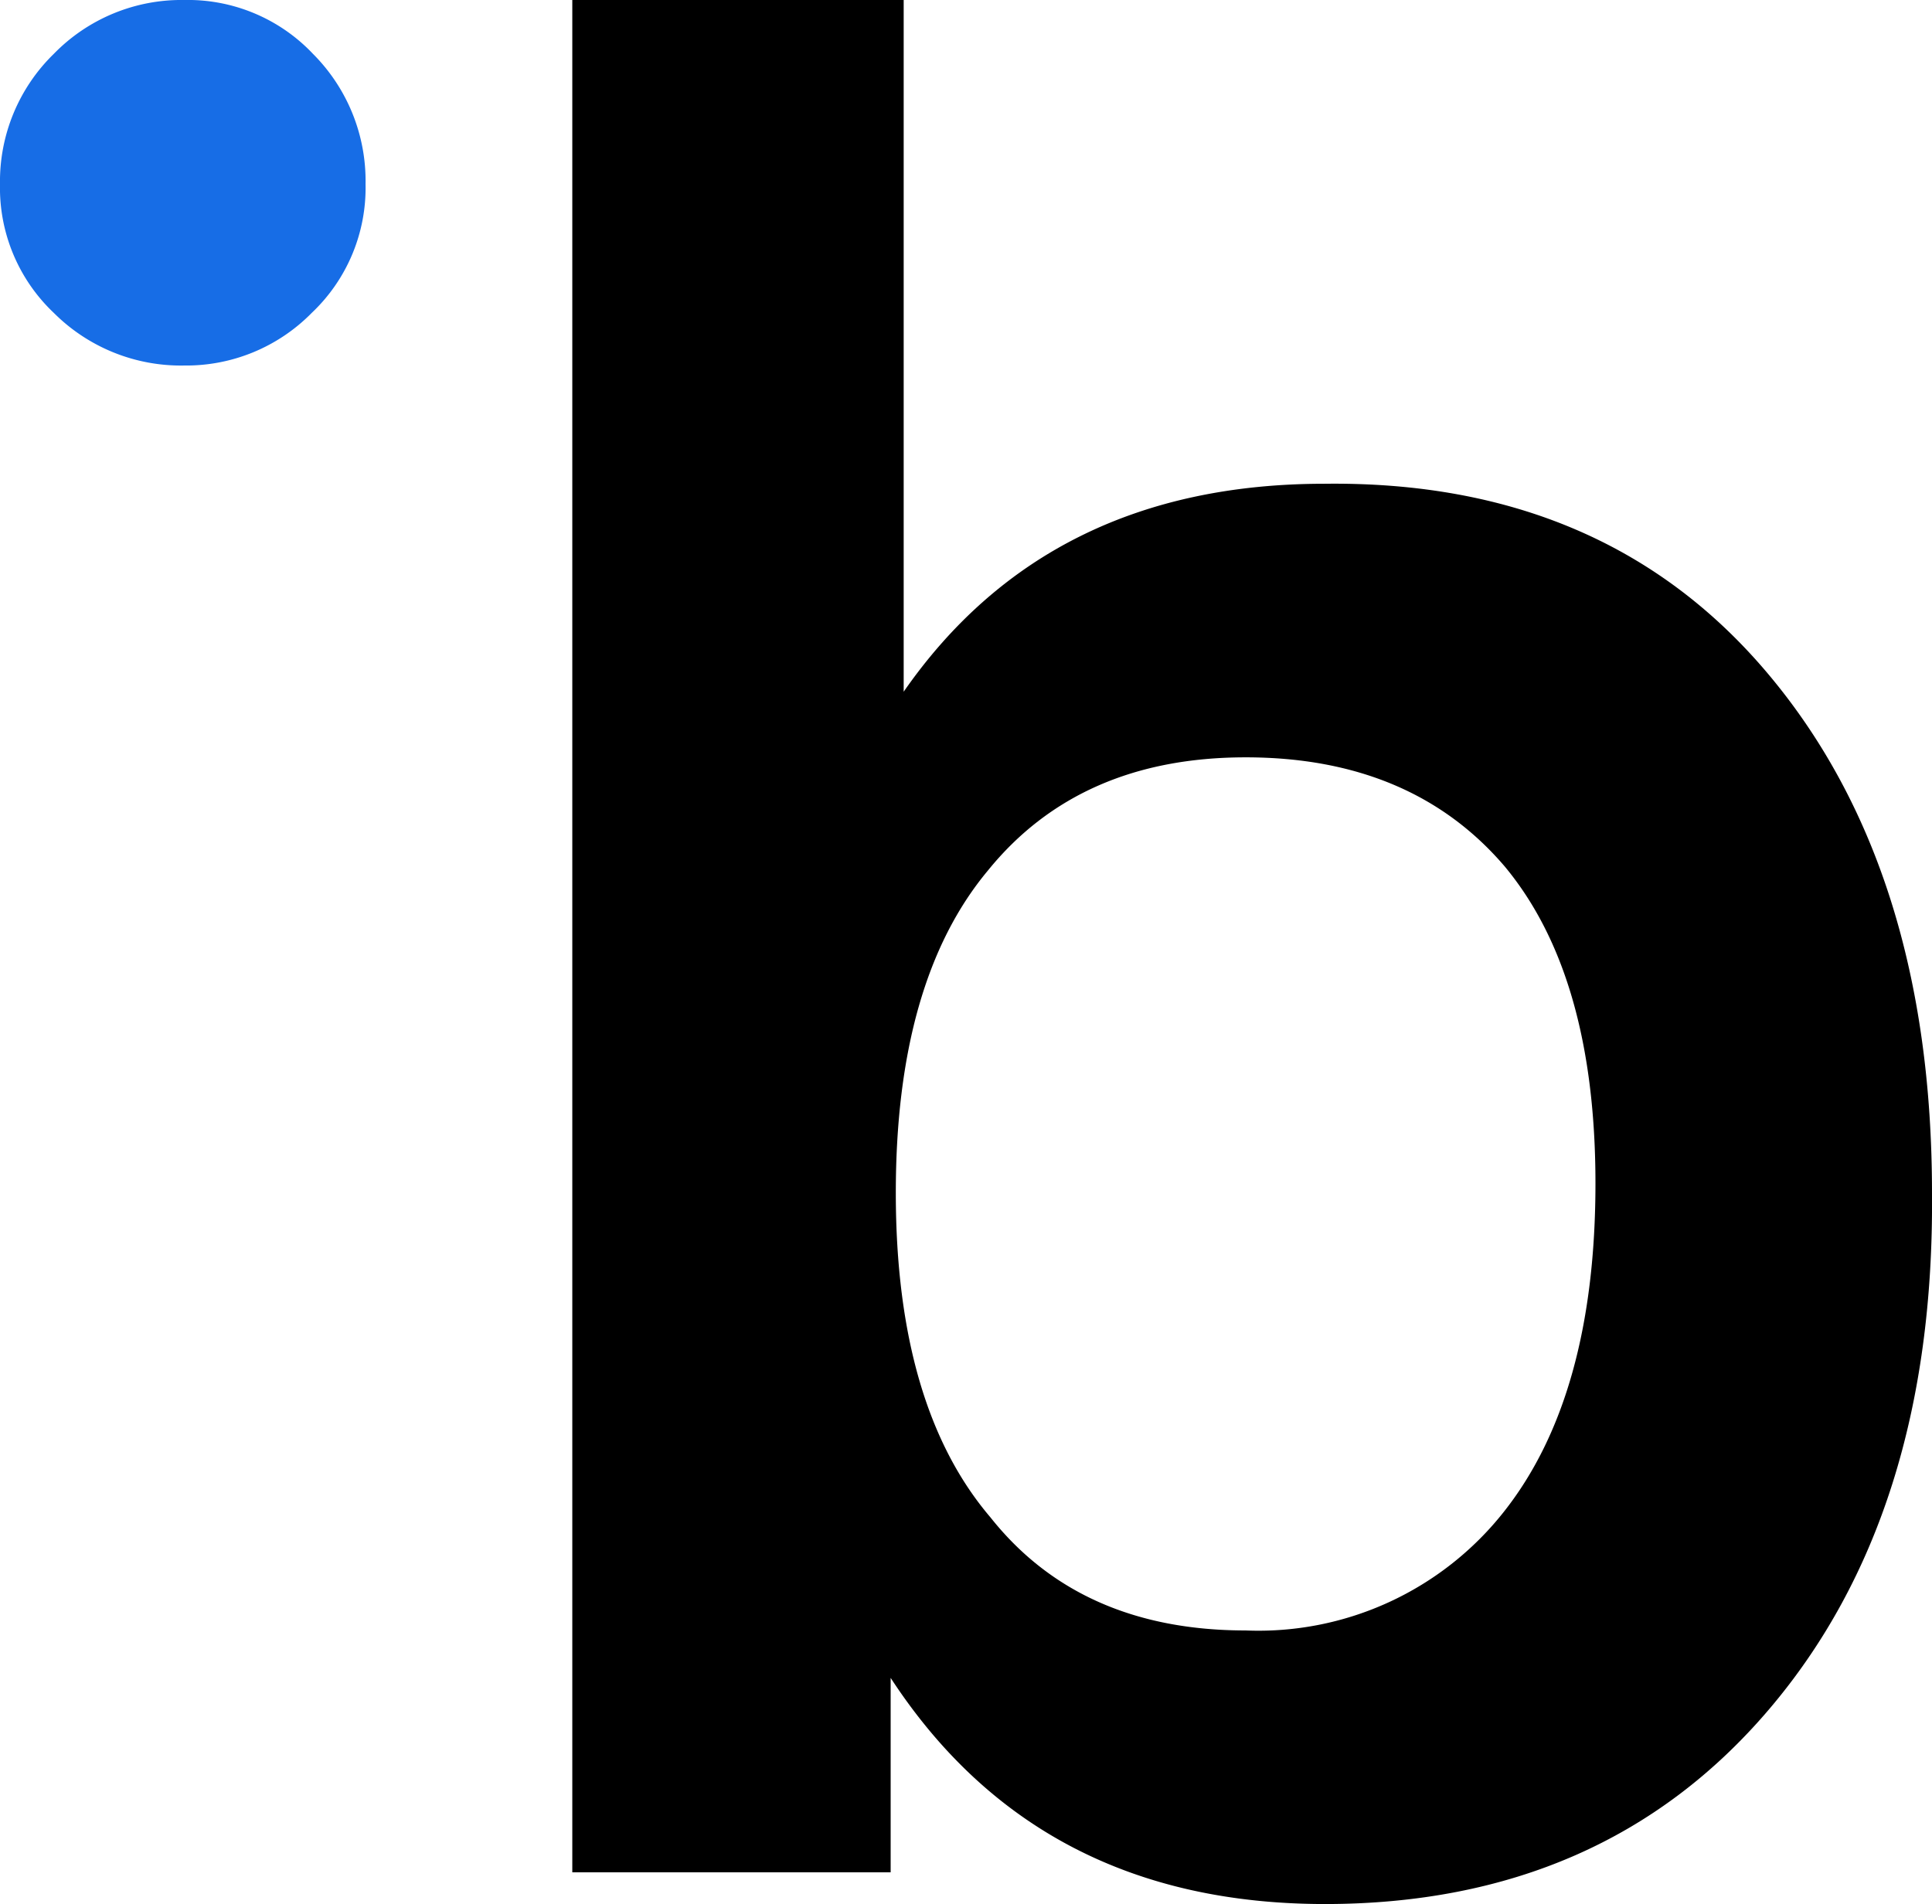
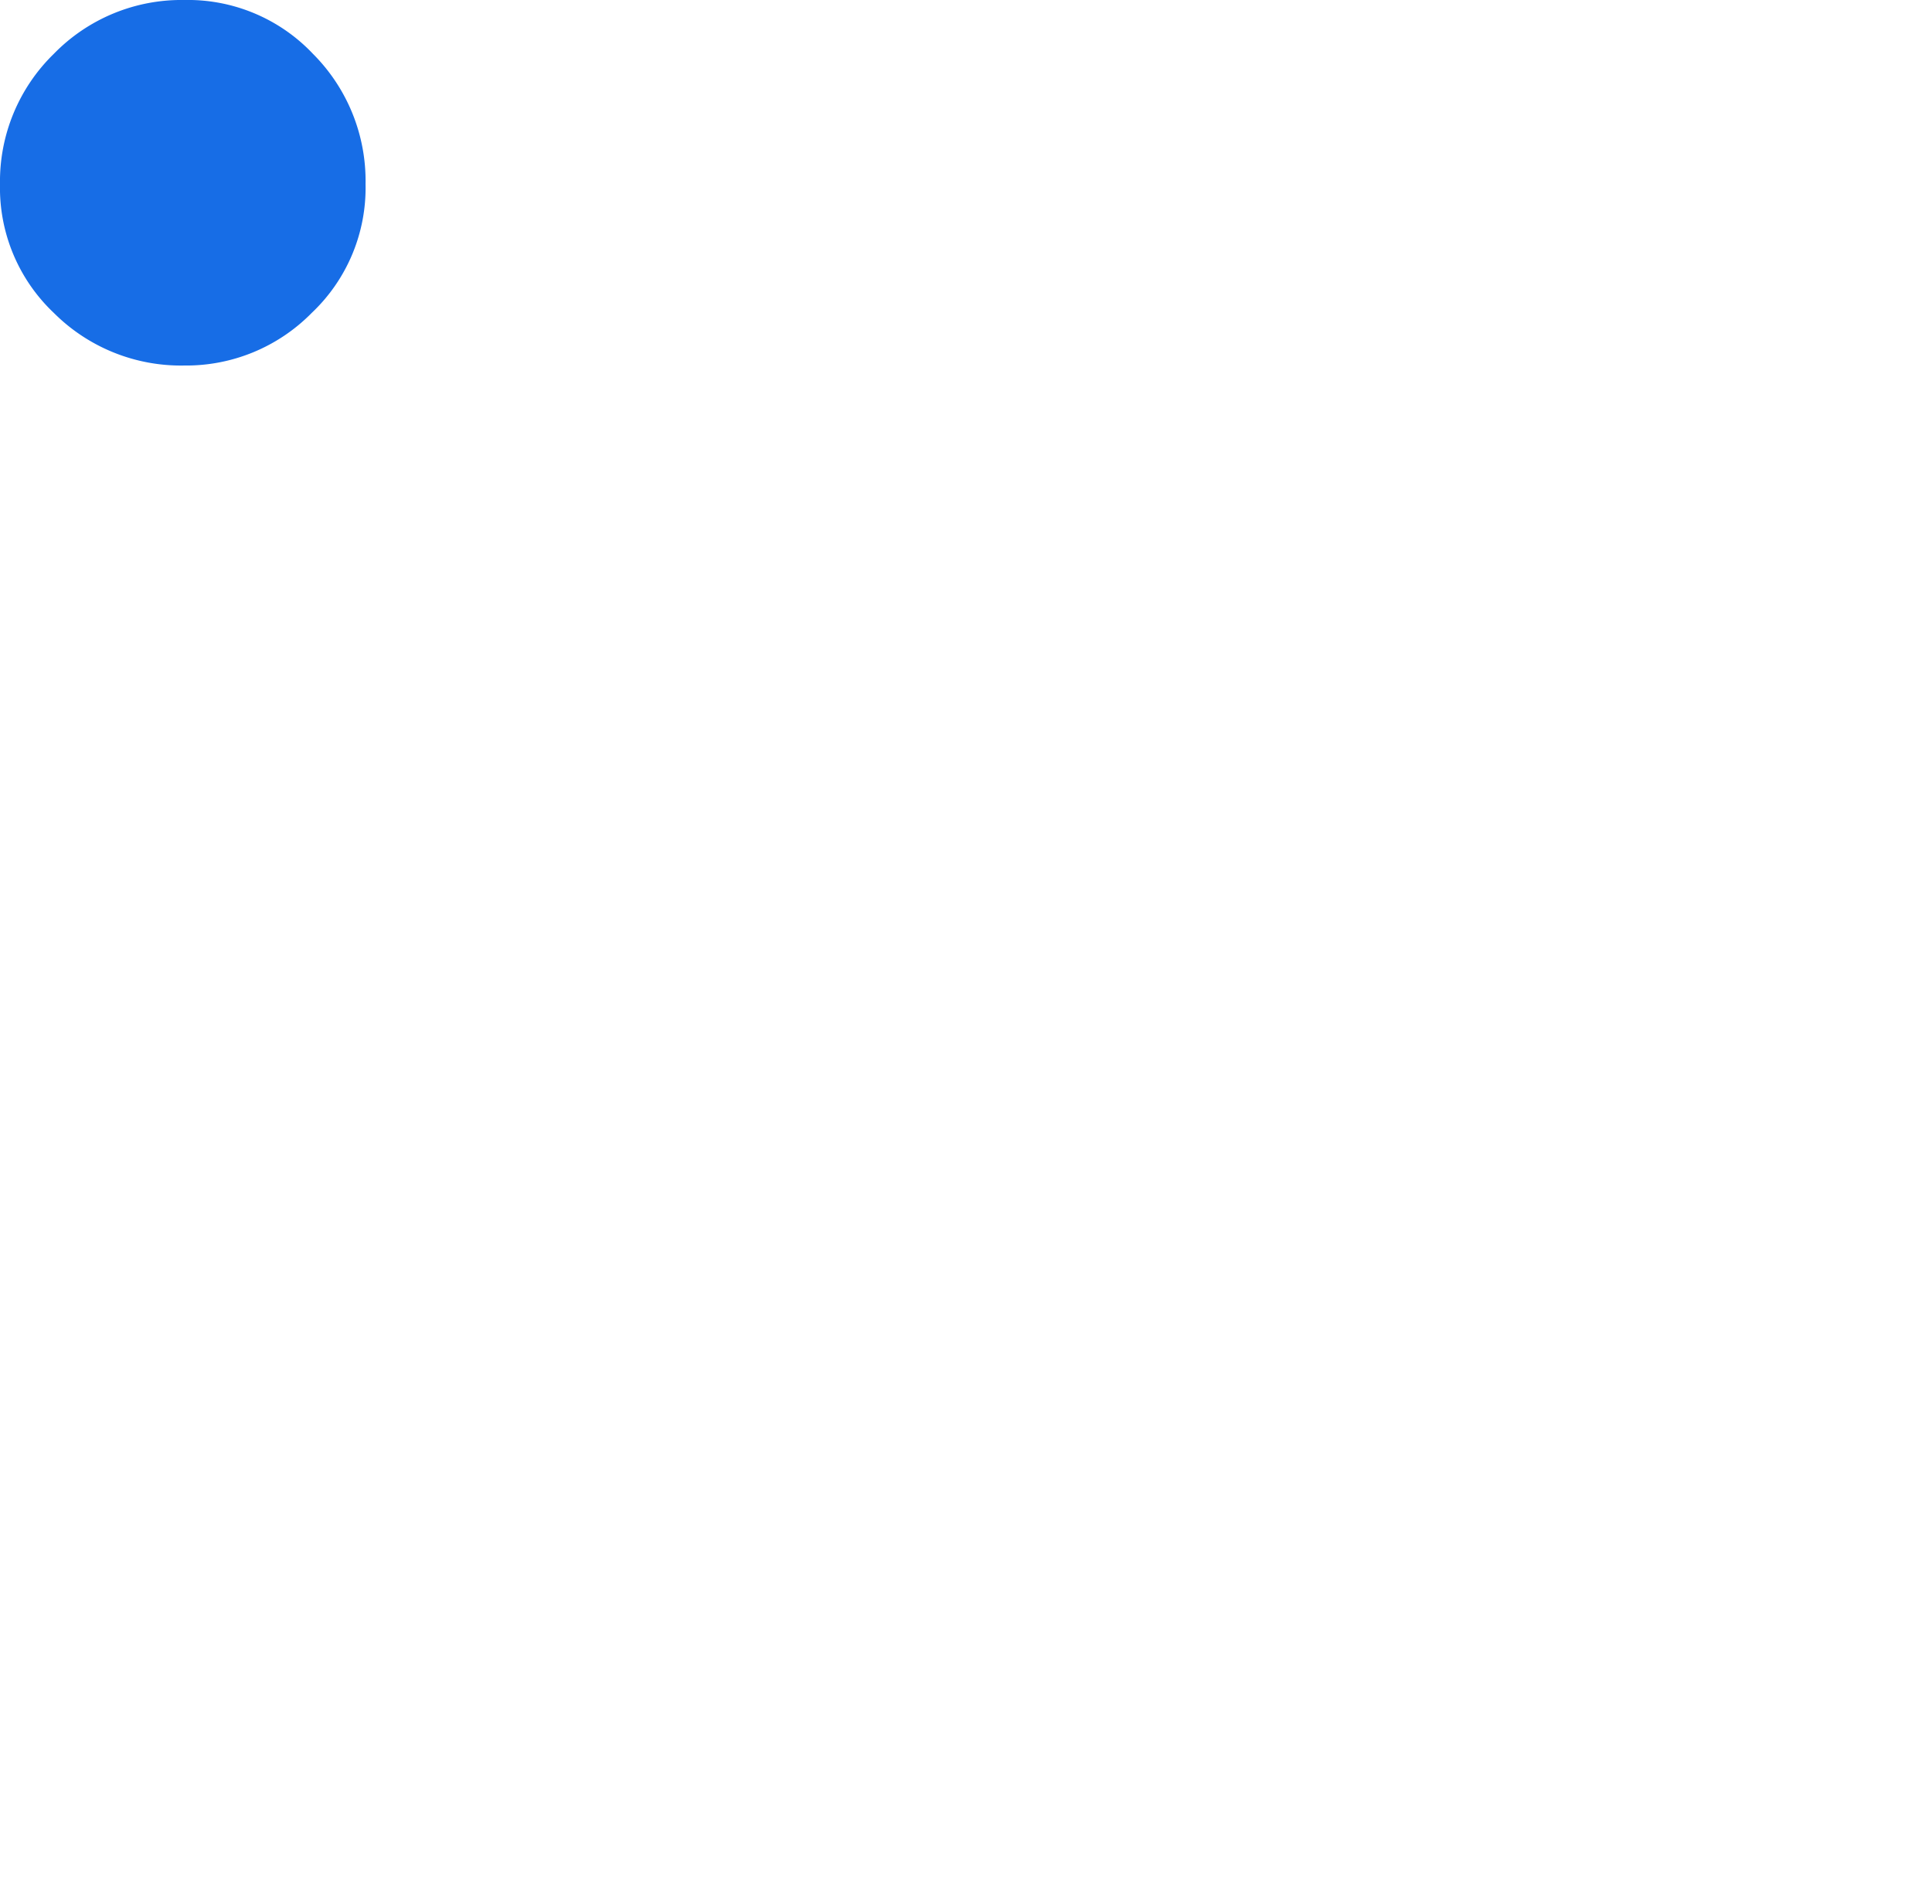
<svg xmlns="http://www.w3.org/2000/svg" viewBox="0 0 78.59 77.46">
  <g id="e03c09a1-127c-48b1-ac28-6061abf00663" data-name="Layer 2">
    <g id="fb878929-fa68-41bb-893c-e4edf6c0ad04" data-name="Layer 1">
-       <path d="M53.88,19.68q-11.24,0-17.12,8.46V0H23.28V76.17H36.23V68.26q6,9.19,17.65,9.2,11.34,0,18.08-7.92t6.63-21q0-13.16-6.63-21.08T53.88,19.68ZM40.29,61.73q-3.84-4.5-3.85-13.16t3.75-13.16q3.73-4.6,10.48-4.6t10.54,4.44q3.69,4.44,3.69,12.89,0,8.67-3.74,13.38a12.72,12.72,0,0,1-10.49,4.81q-6.73,0-10.38-4.6Z" />
      <path d="M7.49,14.87a7.16,7.16,0,0,0,5.19-2.14,7,7,0,0,0,2.19-5.24,7.31,7.31,0,0,0-2.14-5.3A7,7,0,0,0,7.49,0a7.24,7.24,0,0,0-5.3,2.19A7.24,7.24,0,0,0,0,7.49a7,7,0,0,0,2.19,5.24,7.31,7.31,0,0,0,5.3,2.14Z" style="fill:#176de6" />
    </g>
  </g>
</svg>